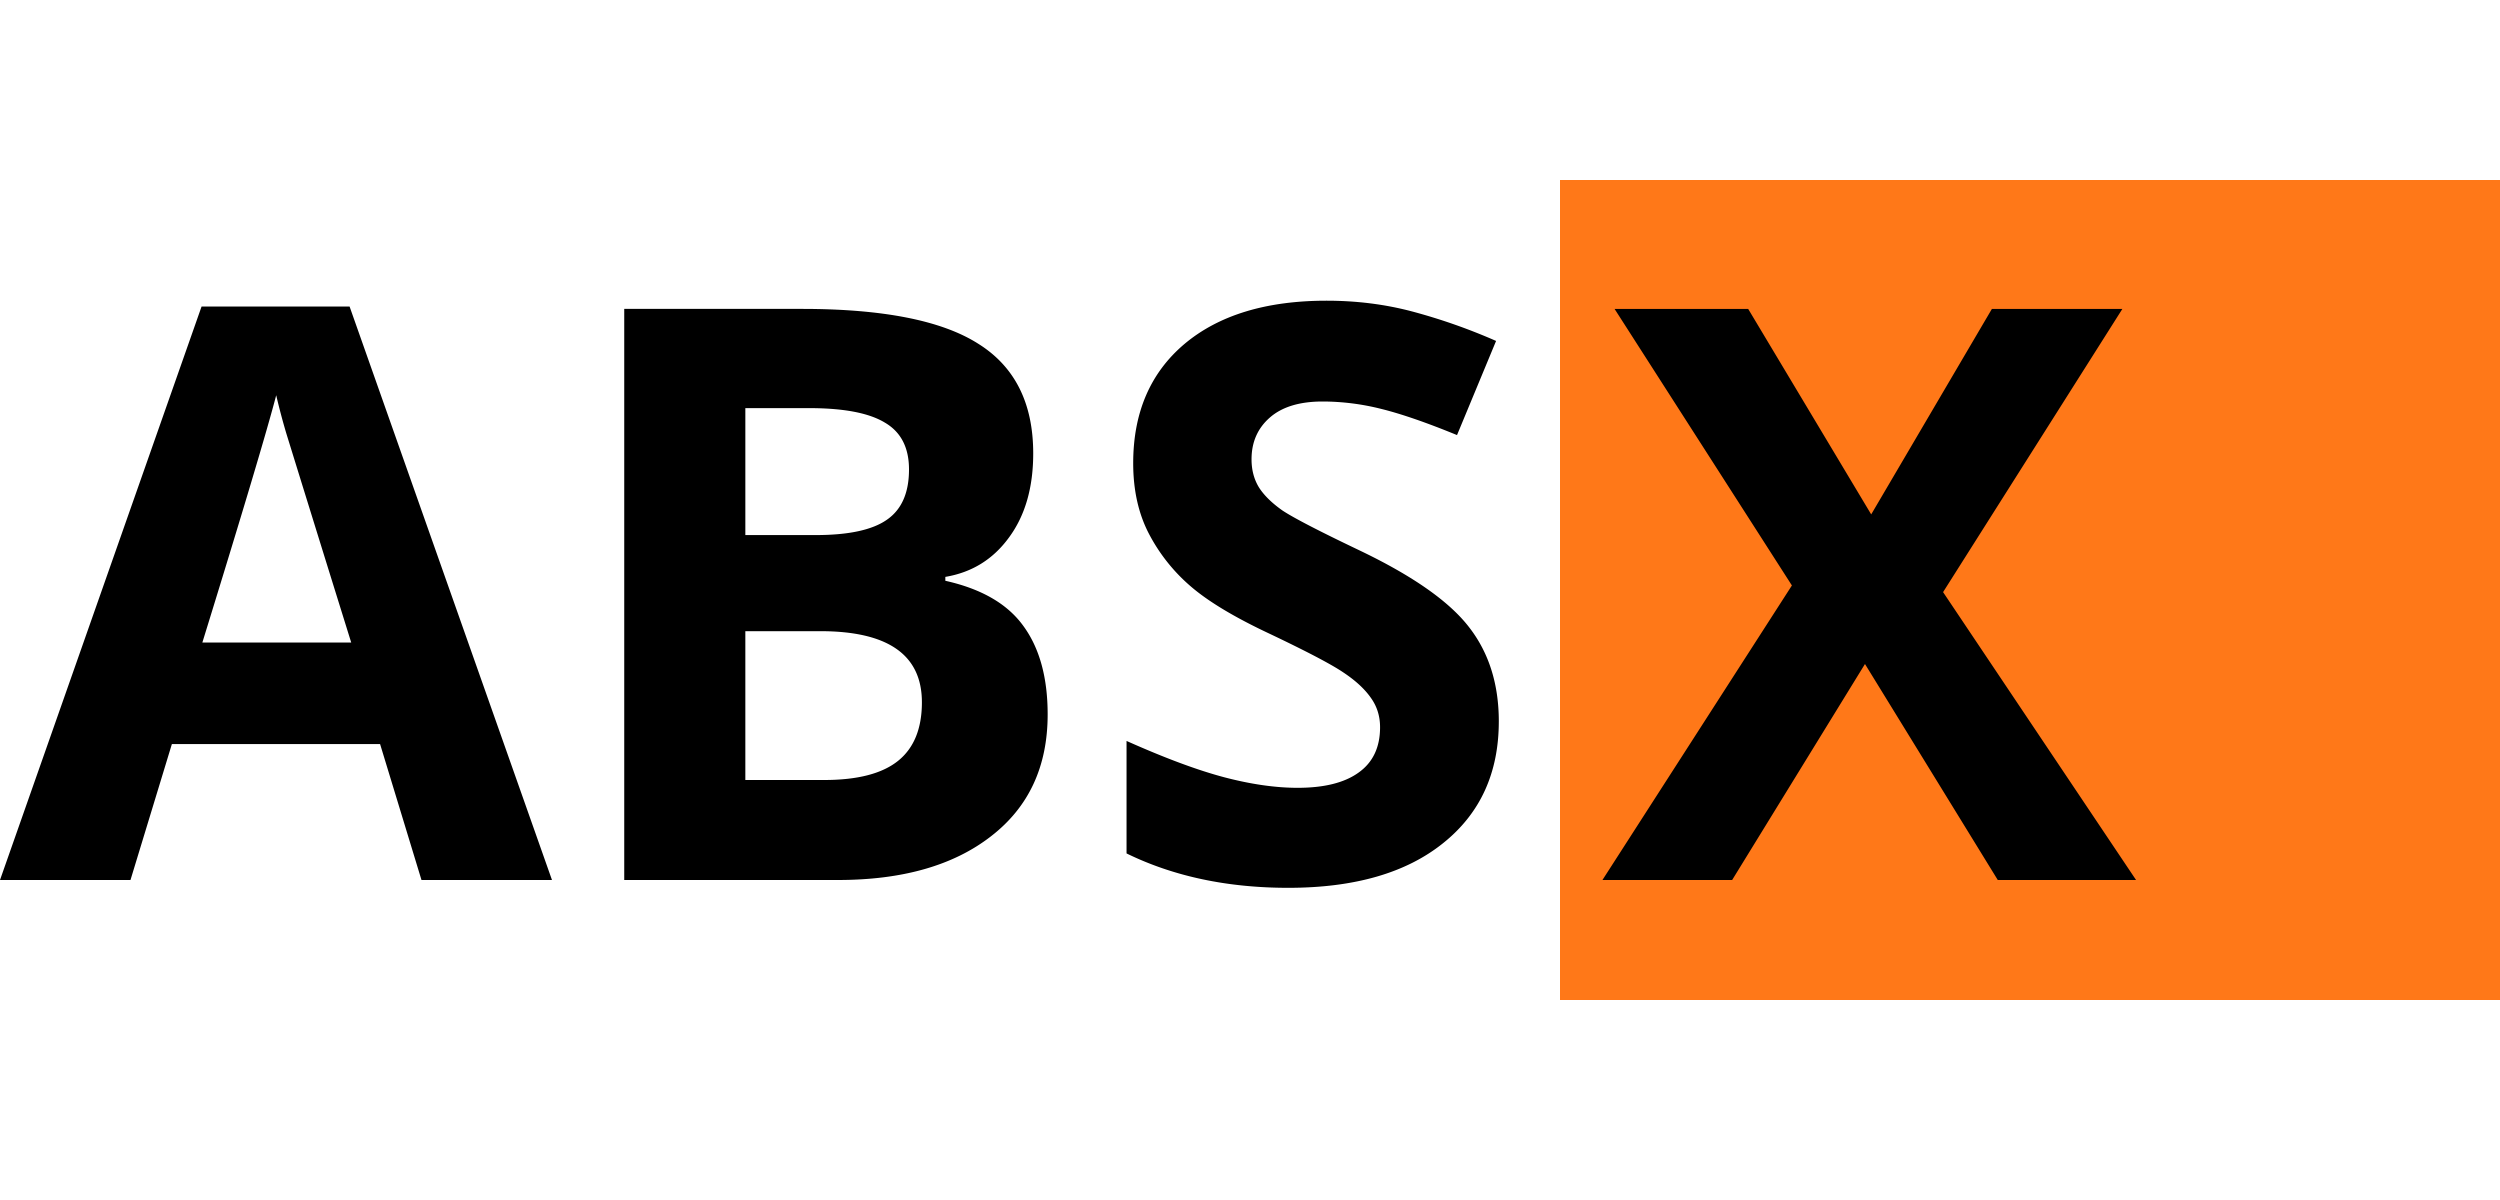
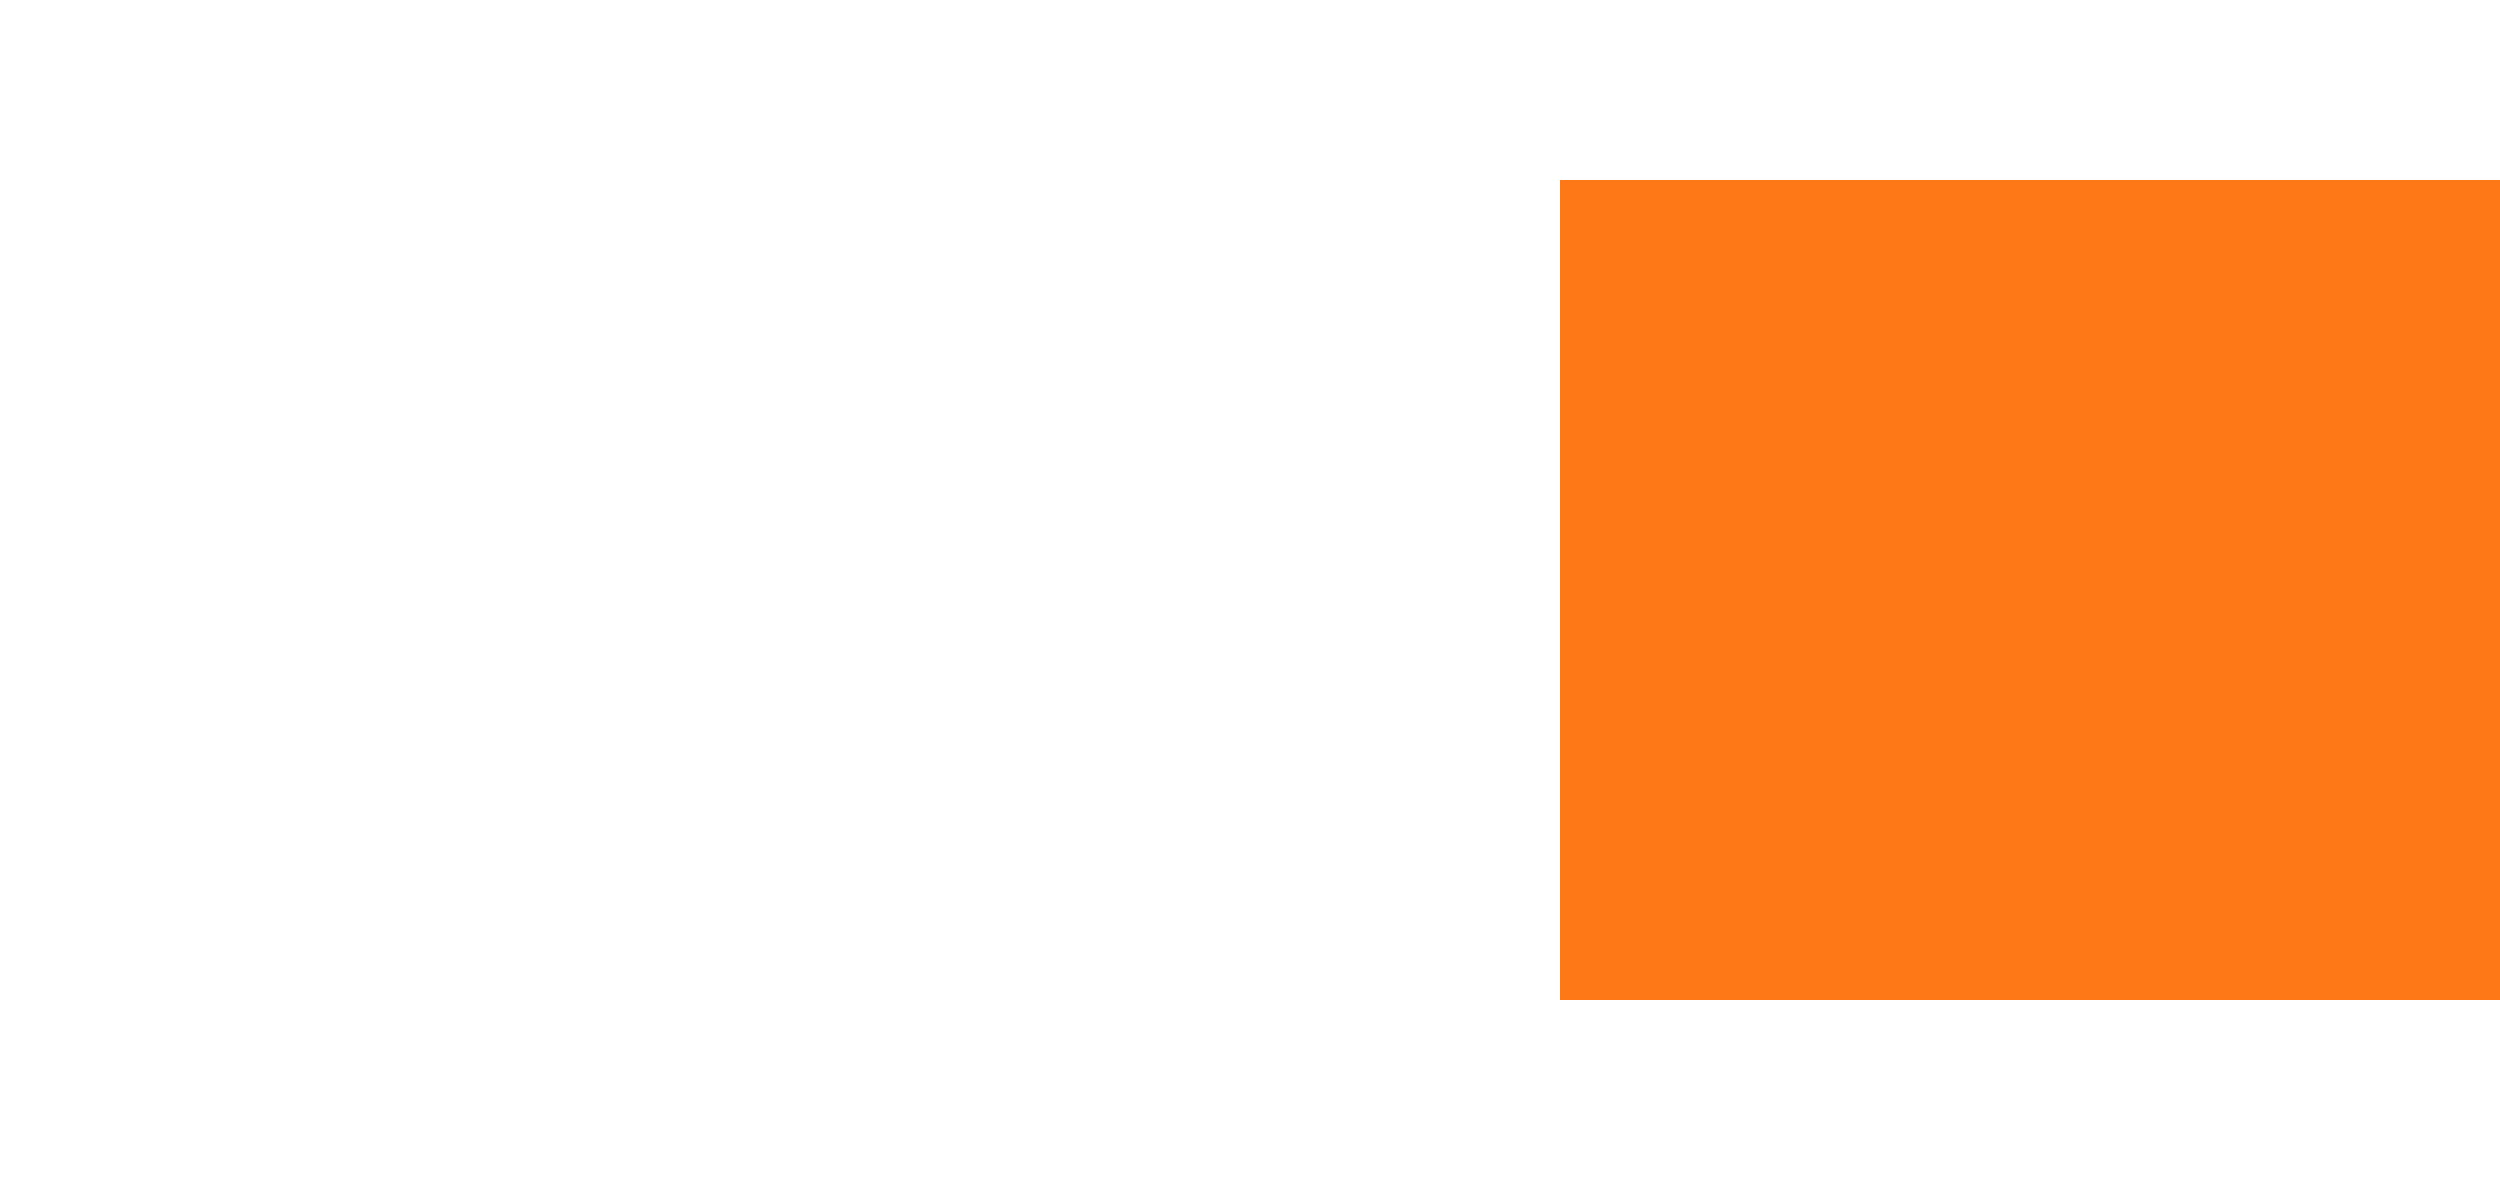
<svg xmlns="http://www.w3.org/2000/svg" fill="none" viewBox="0 0 125 60">
  <path fill="#FF7818" d="M78 9h47v41H78z" />
-   <path fill="#000" d="m21.074 44-2.07-6.797H8.594L6.524 44H0l10.078-28.672h7.402L27.599 44h-6.524ZM17.56 32.125a5748.618 5748.618 0 0 1-3.243-10.45 32.861 32.861 0 0 1-.507-1.913c-.43 1.666-1.66 5.787-3.692 12.363h7.442Zm13.652-16.68h8.887c4.05 0 6.985.58 8.808 1.739 1.836 1.145 2.754 2.975 2.754 5.488 0 1.706-.403 3.105-1.21 4.2-.795 1.093-1.856 1.75-3.184 1.972v.195c1.81.404 3.112 1.159 3.906 2.266.807 1.106 1.21 2.578 1.21 4.414 0 2.604-.943 4.635-2.831 6.093C47.676 43.272 45.124 44 41.894 44H31.212V15.445Zm6.055 11.309h3.515c1.64 0 2.826-.254 3.555-.762.742-.508 1.113-1.348 1.113-2.52 0-1.093-.403-1.874-1.21-2.343-.795-.482-2.058-.723-3.79-.723h-3.183v6.348Zm0 4.805V39h3.945c1.667 0 2.897-.319 3.691-.957.795-.638 1.192-1.615 1.192-2.93 0-2.37-1.693-3.554-5.078-3.554h-3.75ZM74.94 36.07c0 2.578-.93 4.61-2.793 6.094-1.849 1.484-4.427 2.227-7.734 2.227-3.047 0-5.742-.573-8.086-1.72v-5.624c1.927.86 3.555 1.465 4.883 1.816 1.341.352 2.565.528 3.672.528 1.328 0 2.344-.254 3.047-.762.716-.508 1.074-1.263 1.074-2.266 0-.56-.156-1.054-.469-1.484-.312-.443-.775-.866-1.387-1.27-.599-.403-1.829-1.048-3.691-1.933-1.745-.82-3.053-1.608-3.926-2.363a8.873 8.873 0 0 1-2.09-2.637c-.52-1.003-.78-2.175-.78-3.516 0-2.526.852-4.512 2.558-5.957 1.718-1.445 4.088-2.168 7.11-2.168 1.484 0 2.896.176 4.237.527a29.04 29.04 0 0 1 4.239 1.485l-1.953 4.707c-1.524-.625-2.787-1.061-3.79-1.309a12.047 12.047 0 0 0-2.93-.37c-1.145 0-2.024.266-2.636.8-.612.534-.918 1.23-.918 2.09 0 .534.124 1.002.371 1.406.248.39.638.775 1.172 1.152.547.365 1.83 1.03 3.848 1.993 2.669 1.276 4.498 2.558 5.488 3.847.99 1.276 1.484 2.845 1.484 4.707ZM106.803 44h-6.914l-6.64-10.8L86.607 44h-6.485l9.473-14.727-8.867-13.828h6.68L93.56 25.72l6.035-10.274h6.524l-8.965 14.16L106.803 44Z" />
</svg>